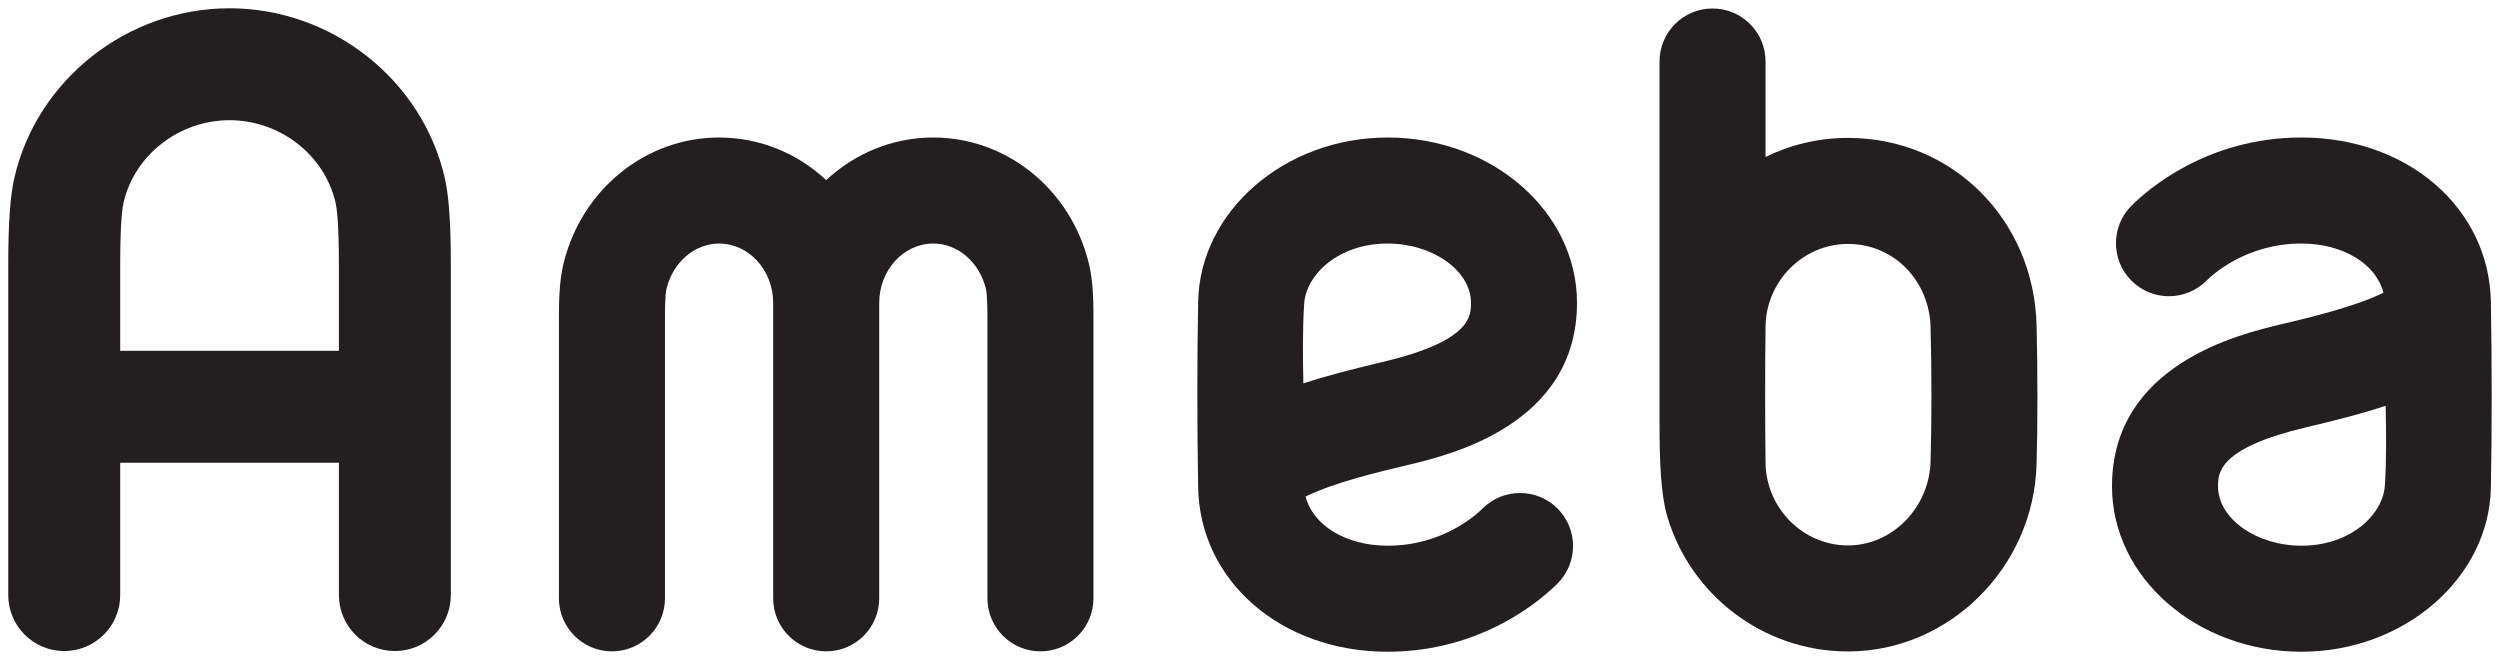
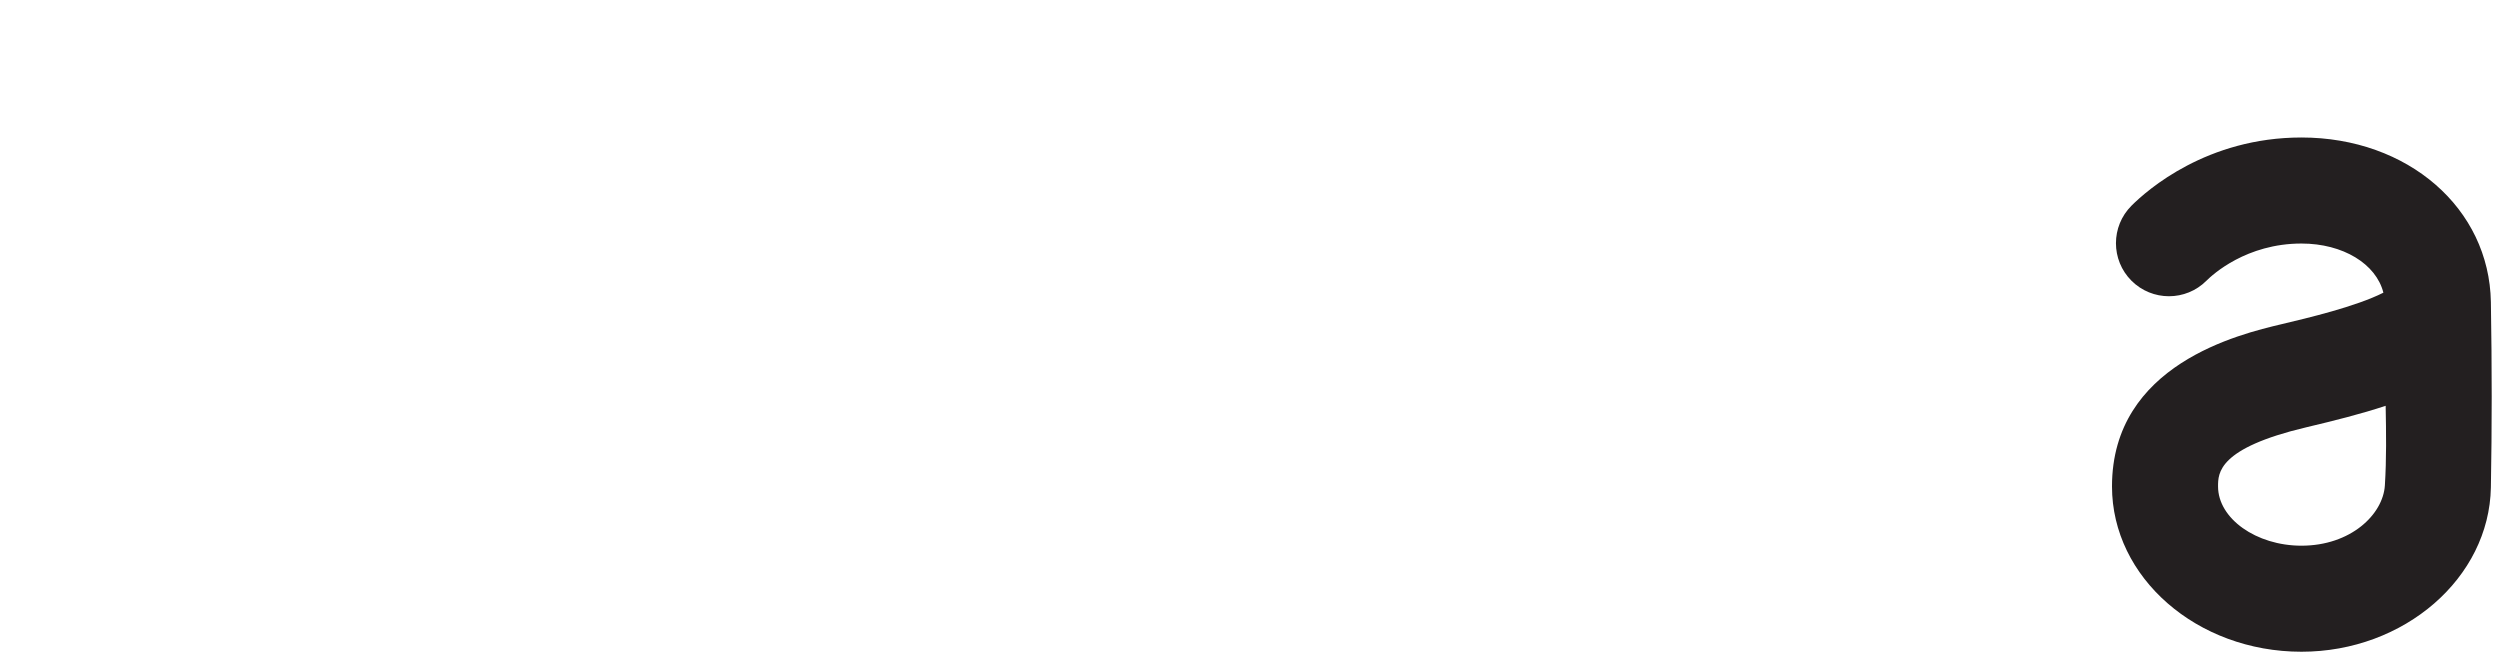
<svg xmlns="http://www.w3.org/2000/svg" id="svg5974" viewBox="0 0 302 79.731" height="79.731" width="302">
  <defs id="defs5976" />
  <g transform="translate(-232.104,-664.498)" id="layer1">
    <g transform="matrix(1.328,0,0,-1.328,306.028,743.181)" id="g4265">
-       <path id="path4267" style="fill:#231f20;fill-opacity:1;fill-rule:nonzero;stroke:none" d="m 0,0 c 2.663,0 4.822,2.161 4.822,4.824 l 0,25.07 c -0.001,1.002 -0.003,2.516 0.146,3.116 0.598,2.407 2.562,4.085 4.775,4.085 2.714,0 4.922,-2.424 4.922,-5.405 l 0,-26.866 C 14.665,2.161 16.824,0 19.489,0 c 2.662,0 4.822,2.161 4.822,4.824 l 0,26.866 c 0,2.981 2.207,5.405 4.922,5.405 2.214,0 4.178,-1.678 4.775,-4.084 0.148,-0.601 0.148,-2.115 0.147,-3.117 l 0,-25.07 C 34.155,2.161 36.314,0 38.978,0 41.642,0 43.8,2.161 43.8,4.824 l 0,25.062 c 0.002,1.734 0.003,3.7 -0.431,5.45 -1.667,6.716 -7.48,11.405 -14.136,11.405 -3.744,0 -7.161,-1.467 -9.744,-3.874 -2.583,2.407 -6.001,3.874 -9.746,3.874 -6.654,0 -12.467,-4.689 -14.135,-11.405 -0.434,-1.75 -0.432,-3.716 -0.432,-5.45 l 0,-25.062 C -4.824,2.161 -2.663,0 0,0" />
-     </g>
-     <path id="path4271" style="fill:#231f20;fill-opacity:1;fill-rule:nonzero;stroke:none" d="m 239.864,743.145 c 3.735,0 6.761,-3.027 6.761,-6.76 l 0,-15.986 26.419,0 0,15.986 c 0,3.733 3.027,6.76 6.761,6.76 3.733,0 6.76,-3.027 6.76,-6.76 l 0,-39.851 c 0,-5.079 -0.227,-8.332 -0.736,-10.552 -2.724,-11.869 -13.657,-20.484 -25.997,-20.484 -12.338,0 -23.27,8.615 -25.993,20.484 -0.51,2.219 -0.736,5.473 -0.736,10.552 l 0,39.851 c 0,3.733 3.027,6.76 6.76,6.76 z m 6.761,-46.611 c 0,-5.247 0.275,-7.012 0.394,-7.529 1.327,-5.786 6.716,-9.986 12.813,-9.986 6.101,0 11.49,4.199 12.817,9.986 0.118,0.517 0.394,2.282 0.394,7.529 l 0,10.344 -26.419,0 0,-10.344" />
+       </g>
    <g transform="matrix(1.328,0,0,-1.328,455.35,743.193)" id="g4273">
-       <path id="path4275" style="fill:#231f20;fill-opacity:1;fill-rule:nonzero;stroke:none" d="M 0,0 C 9.191,0 16.885,7.632 17.147,17.014 17.255,20.77 17.25,25.315 17.15,29.621 16.927,39.253 9.502,46.715 0,46.715 c -2.689,0 -5.236,-0.625 -7.505,-1.733 l 0,8.682 c 0,2.663 -2.16,4.822 -4.822,4.822 -2.665,0 -4.824,-2.159 -4.824,-4.822 0,0 0,-29.633 0,-32.985 0,-3.35 0.12,-6.397 0.692,-8.352 C -14.381,5.207 -7.783,0 0,0 Z m -7.505,29.57 c 0.048,4.069 3.368,7.5 7.505,7.5 4.158,0 7.395,-3.333 7.505,-7.562 0.11,-4.23 0.103,-8.659 0,-12.221 C 7.388,13.073 4.023,9.645 0,9.645 c -4.137,0 -7.457,3.421 -7.505,7.505 -0.049,4.117 -0.05,8.351 0,12.42" />
-     </g>
+       </g>
    <g transform="matrix(1.328,0,0,-1.328,487.233,723.258)" id="g4277">
      <path id="path4279" style="fill:#231f20;fill-opacity:1;fill-rule:nonzero;stroke:none" d="m 0,0 c 0,-8.292 7.731,-15.037 17.233,-15.037 9.353,0 17.084,6.706 17.232,14.95 0.099,5.517 0.099,10.873 0,16.856 -0.141,8.535 -7.551,14.971 -17.232,14.971 -8.586,0 -14.006,-4.751 -15.462,-6.207 -1.881,-1.884 -1.881,-4.937 0,-6.821 1.887,-1.883 4.939,-1.883 6.82,0 0.566,0.565 3.638,3.382 8.642,3.382 3.797,0 6.796,-1.862 7.454,-4.47 C 22.19,16.36 17.787,15.318 15.429,14.759 11.614,13.855 0,11.104 0,0 Z m 24.893,7.334 c 0.047,-2.453 0.08,-4.853 -0.071,-7.247 -0.169,-2.642 -3.109,-5.478 -7.589,-5.478 -4.113,0 -7.586,2.468 -7.586,5.391 0,1.214 0,3.478 8.005,5.374 2.578,0.611 5.024,1.224 7.241,1.96" />
    </g>
    <g transform="matrix(1.328,0,0,-1.328,399.722,743.229)" id="g4281">
-       <path id="path4283" style="fill:#231f20;fill-opacity:1;fill-rule:nonzero;stroke:none" d="m 0,0 c 8.586,0 14.005,4.751 15.46,6.207 1.884,1.884 1.884,4.937 0,6.821 -1.882,1.882 -4.937,1.882 -6.82,0 C 8.076,12.463 5.005,9.646 0,9.646 c -3.798,0 -6.795,1.863 -7.454,4.47 2.499,1.263 6.898,2.304 9.26,2.865 3.815,0.904 15.426,3.655 15.426,14.759 0,8.292 -7.73,15.037 -17.232,15.037 -9.353,0 -17.083,-6.706 -17.23,-14.951 -0.099,-5.517 -0.099,-10.874 0,-16.855 C -17.089,6.436 -9.681,0 0,0 Z m -7.586,31.654 c 0.168,2.64 3.107,5.477 7.586,5.477 4.113,0 7.587,-2.468 7.587,-5.391 0,-1.215 0,-3.477 -8.006,-5.374 -2.578,-0.612 -5.022,-1.225 -7.241,-1.96 -0.047,2.453 -0.08,4.854 0.074,7.248" />
-     </g>
+       </g>
  </g>
</svg>